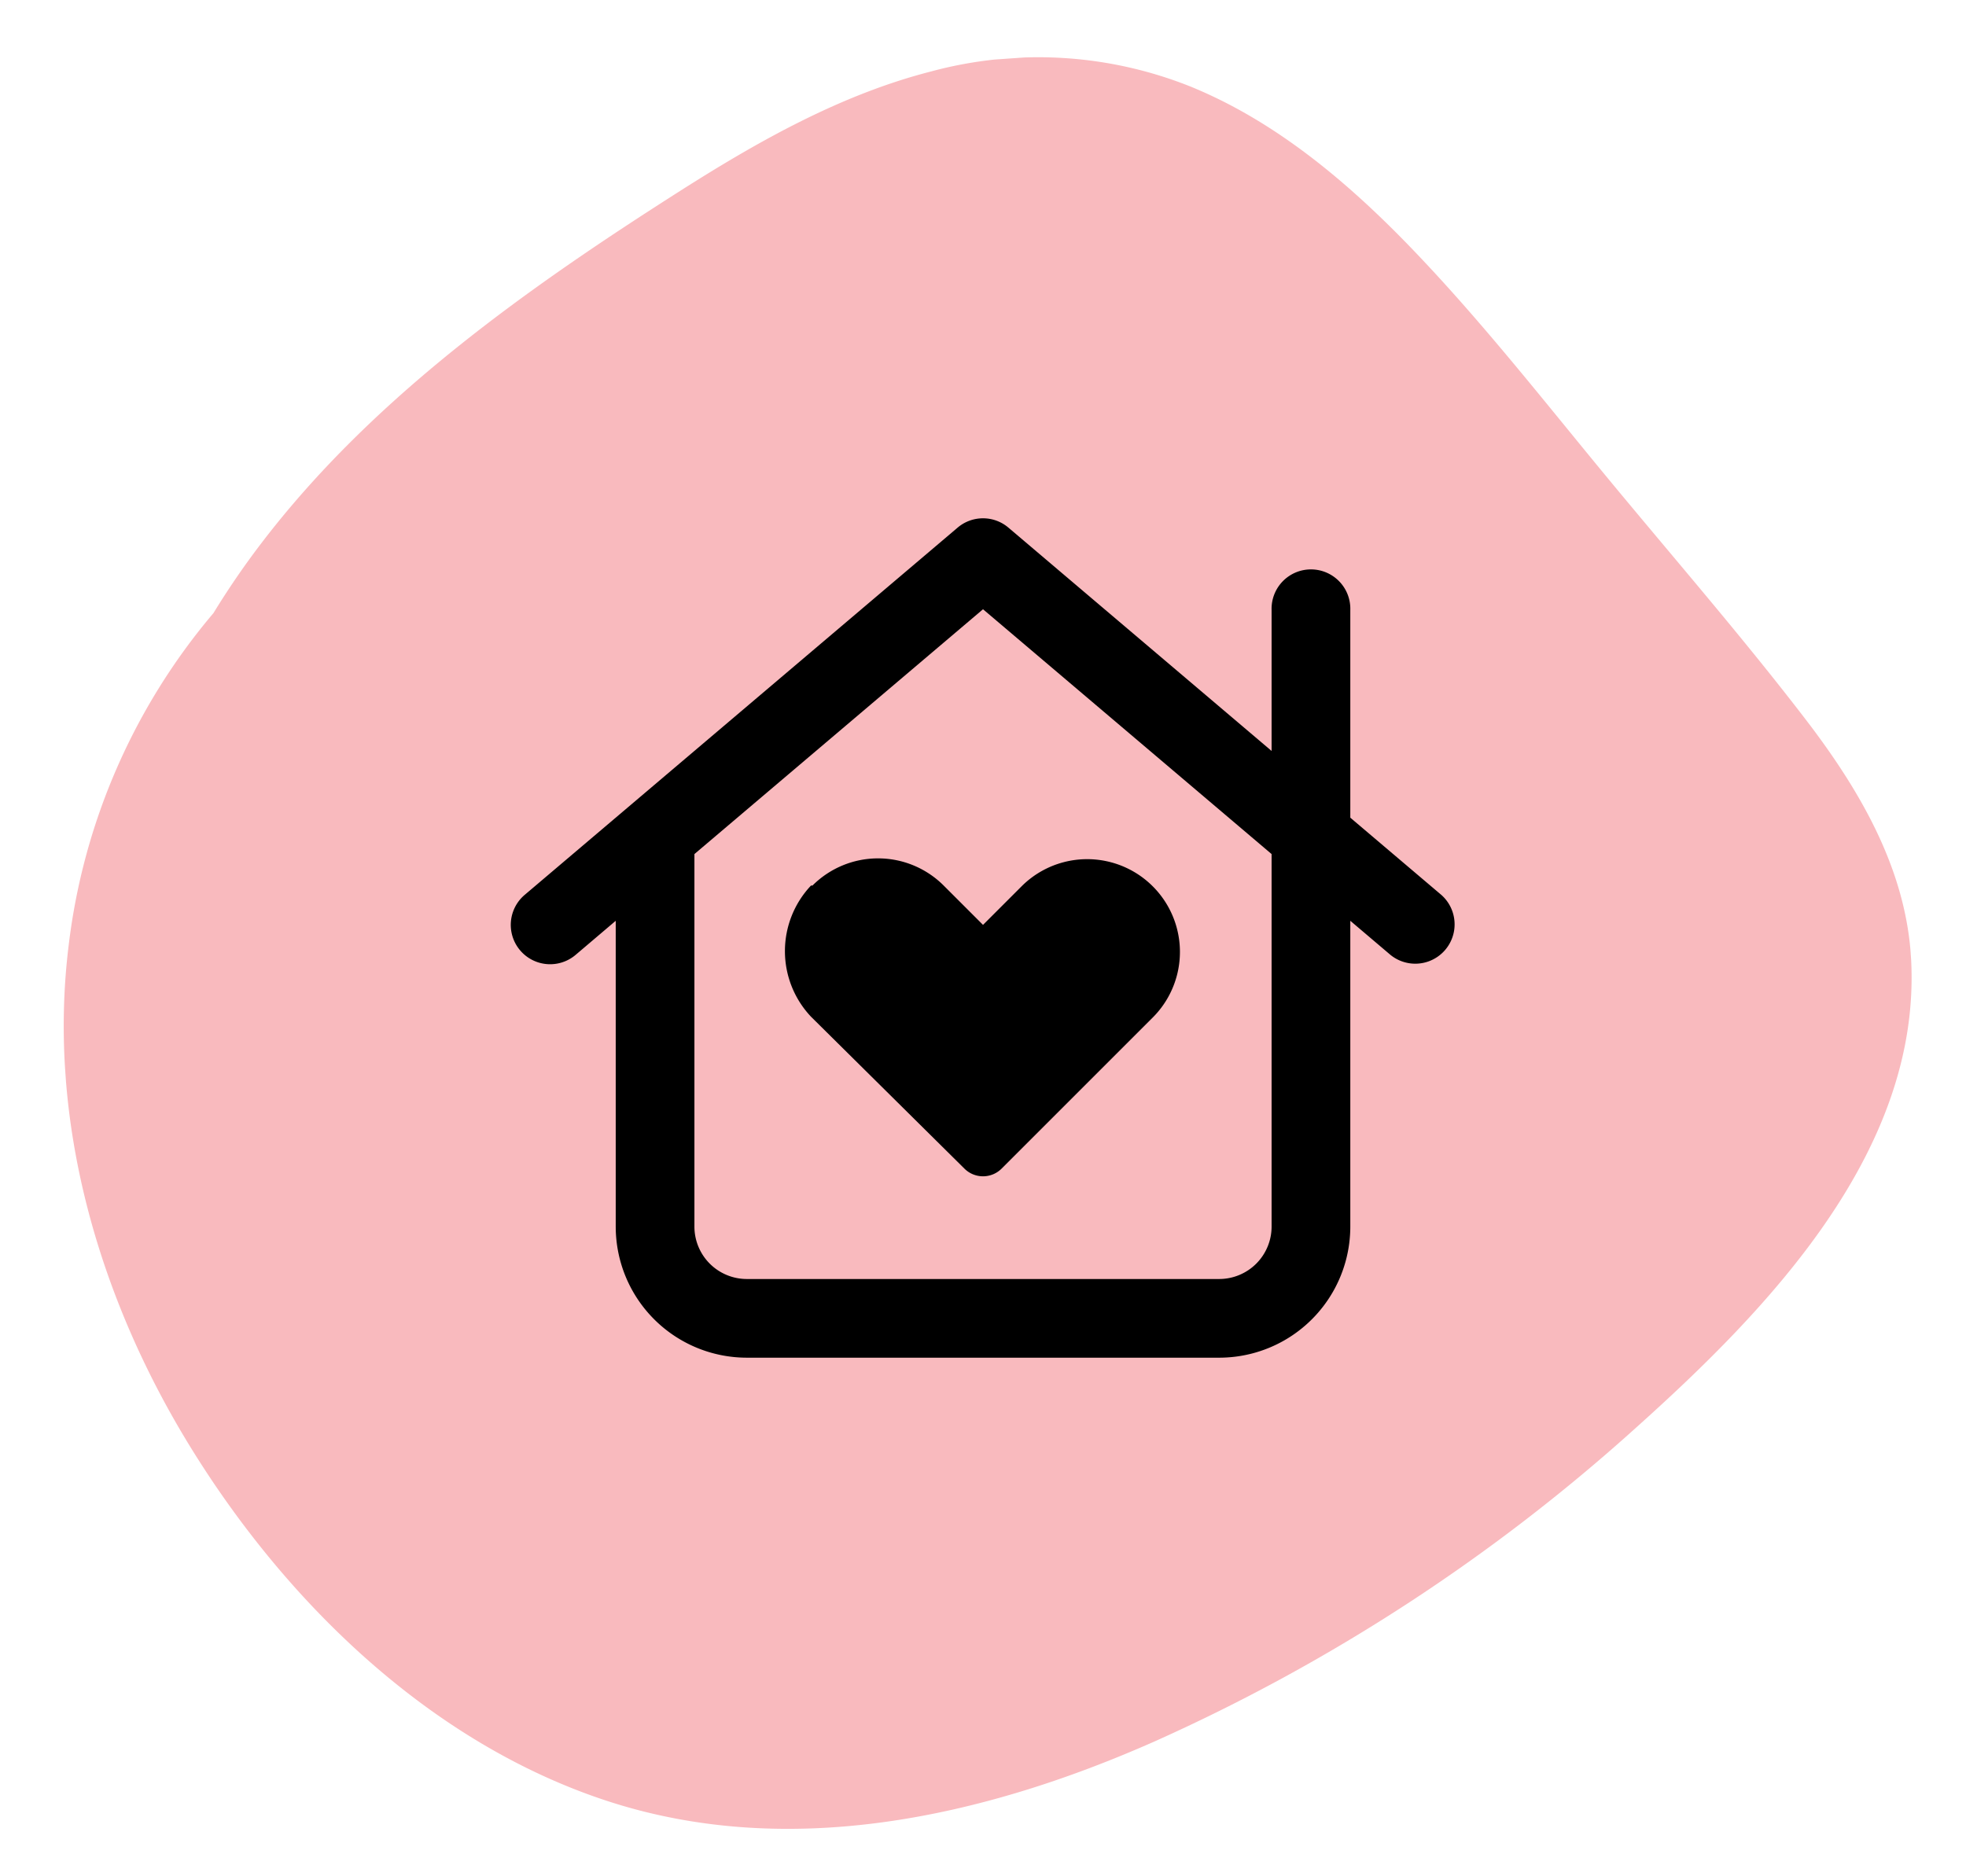
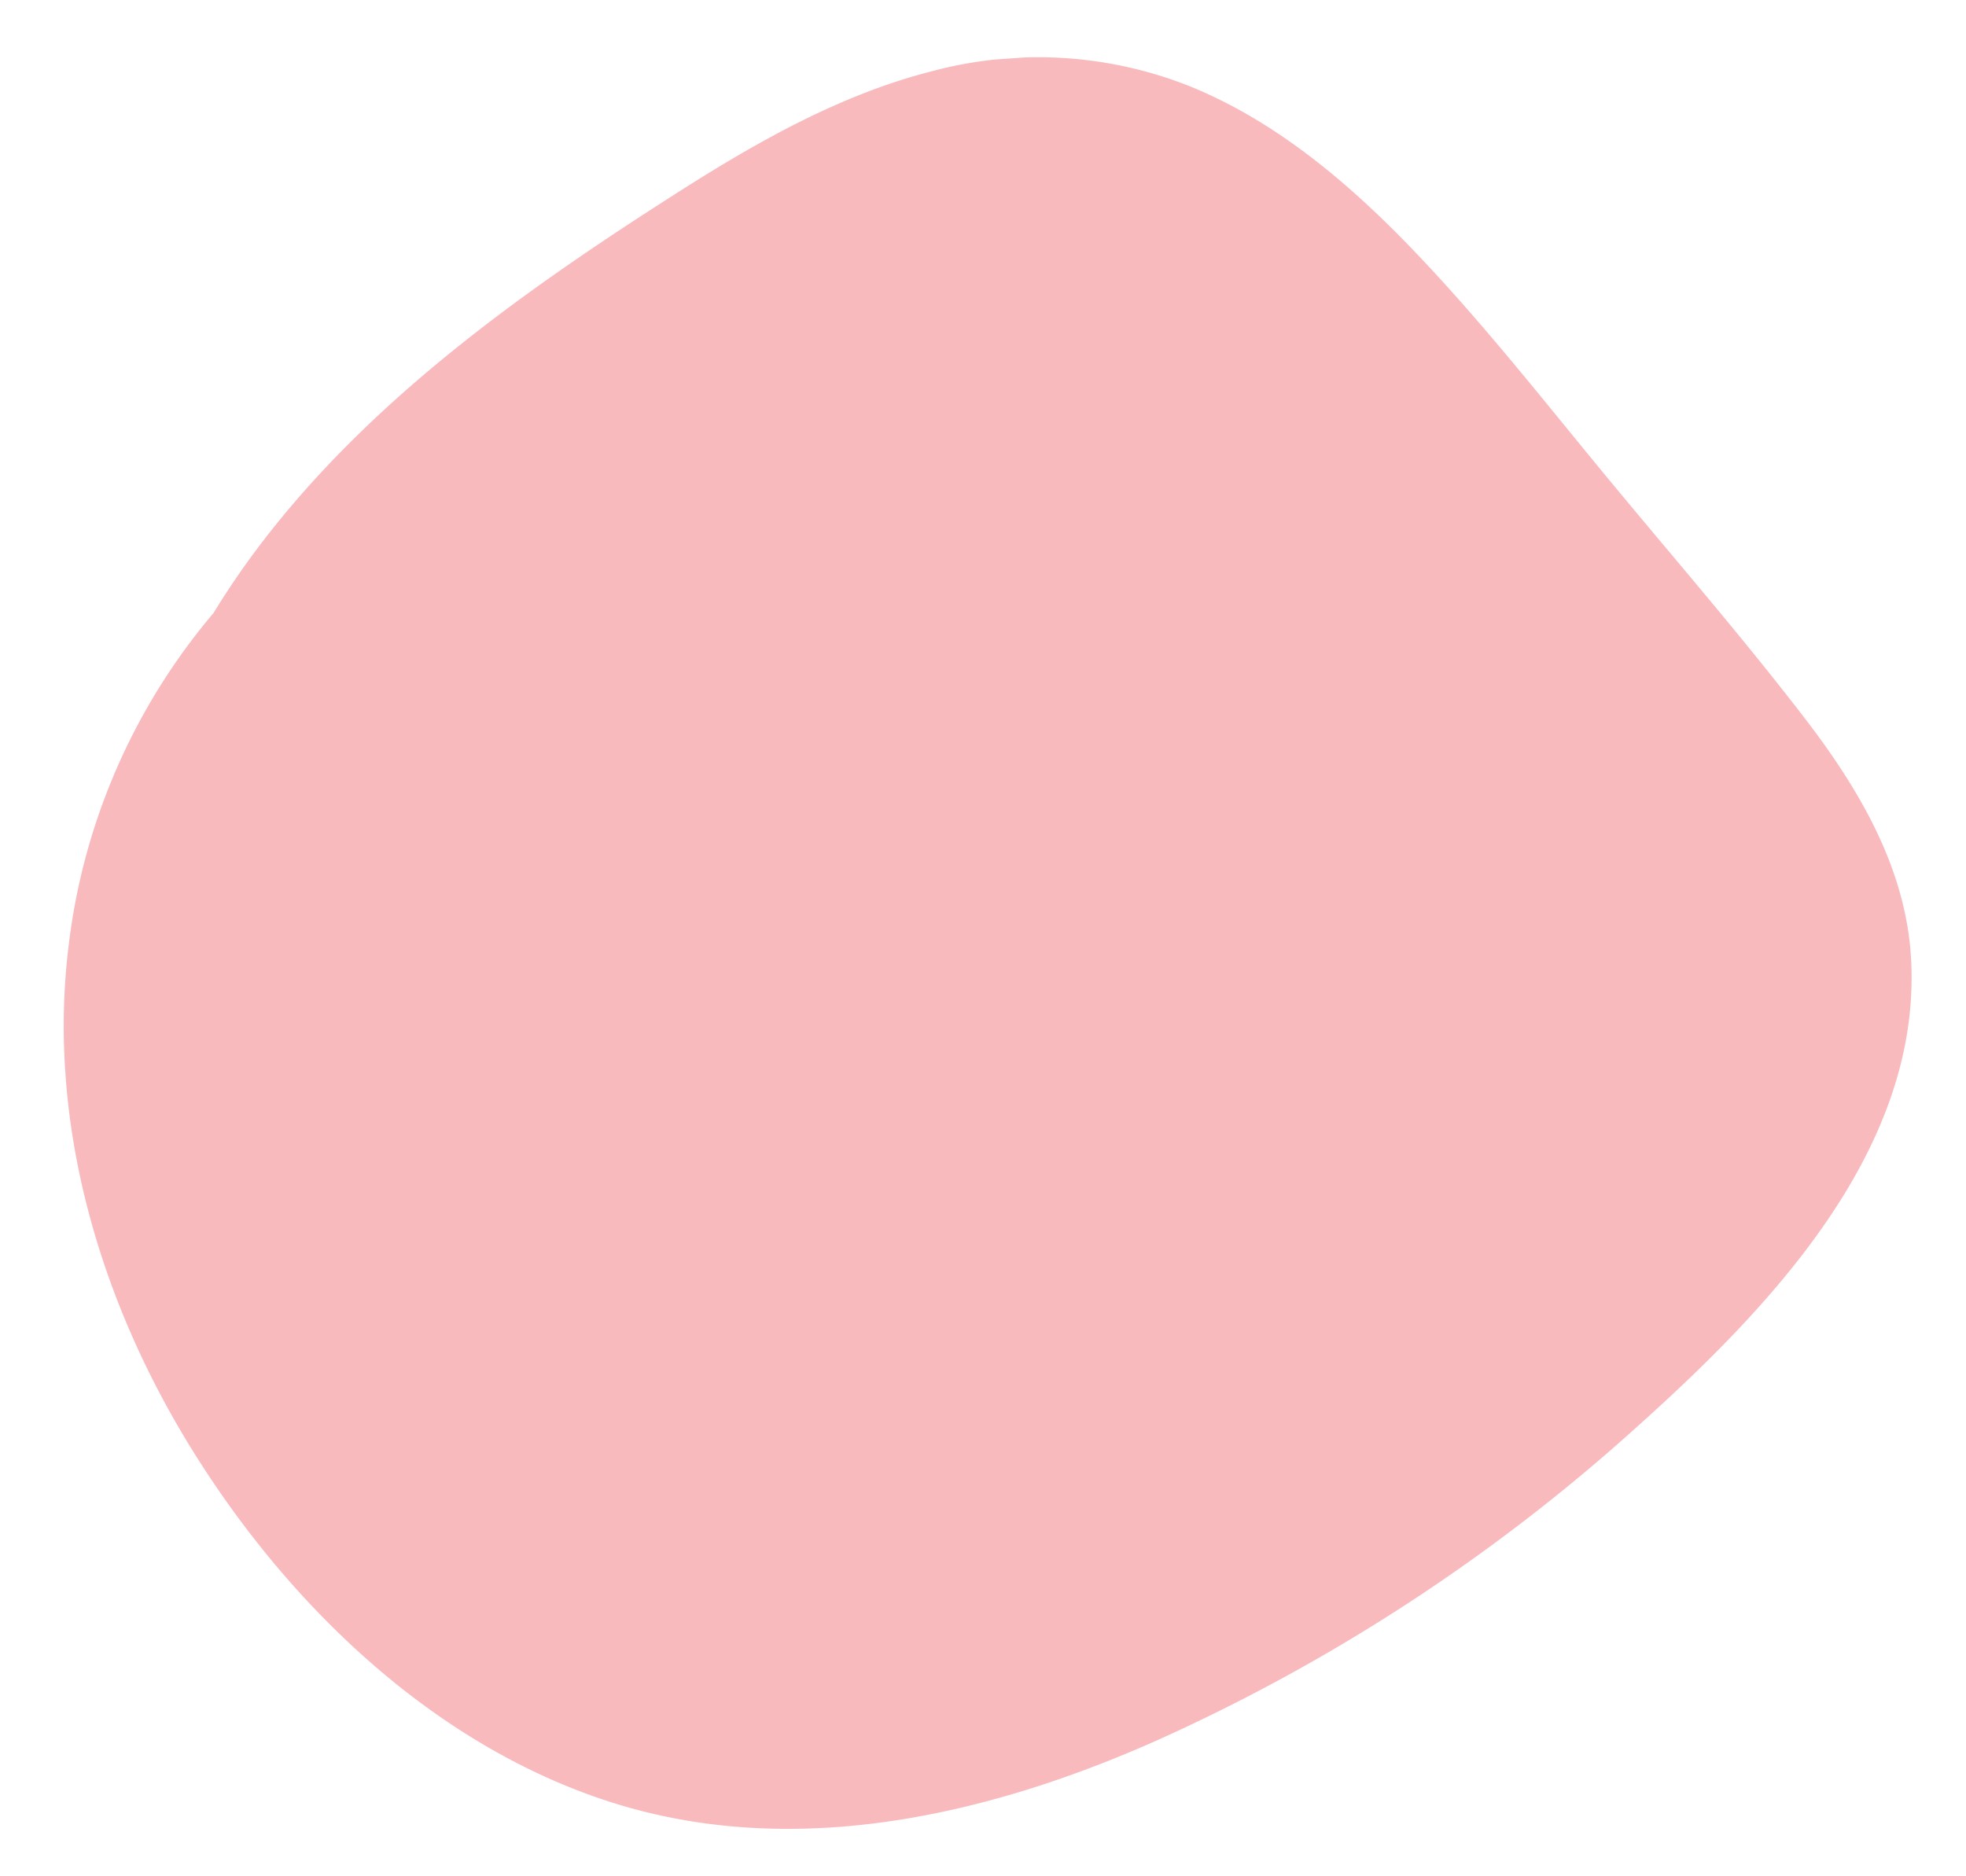
<svg xmlns="http://www.w3.org/2000/svg" width="126.458" height="120.69" viewBox="0 0 126.458 120.69">
  <defs>
    <clipPath id="a">
      <path data-name="Rectangle 22" fill="#f9babe" d="M0 0h112.671v118.888H0z" />
    </clipPath>
  </defs>
  <g data-name="Group 35" transform="matrix(.07 .998 -.998 .07 118.598 0)" clip-path="url(#a)">
    <path data-name="Path 679" d="M45.972 5.688C40.359 9.4 34.965 13.47 29.489 17.38c-5.257 3.754-10.644 7.387-15.6 11.542-4.444 3.729-8.635 8.041-11.237 13.288a26.386 26.386 0 00-2.17 16.673C1.553 64.727 4.148 70.2 6.957 75.392c5.6 10.334 11.933 20.794 20.852 28.617a52.544 52.544 0 004.185 3.313A40.475 40.475 0 0052.639 118.1c11.162 2.188 22.777-.333 32.752-5.551 10.367-5.424 19.984-13.991 24.511-24.982 4.724-11.465 2.808-24.175-1.29-35.519a118.361 118.361 0 00-17.934-32.26C83.687 10.794 74.2.209 61.859 0 56.033-.1 50.72 2.55 45.972 5.688" fill="#f9babe" />
  </g>
  <path fill="none" d="M29.229 26.346h68v68h-68z" />
-   <path d="M52.261 56.971a5.965 5.965 0 018.438 0l2.531 2.531 2.531-2.531a5.967 5.967 0 018.438 8.438l-9.777 9.777a1.693 1.693 0 01-2.384 0l-9.872-9.777a6.145 6.145 0 010-8.438zm9.334-23.025a2.523 2.523 0 013.27 0l16.927 14.366v-9.06a2.533 2.533 0 115.063 0v13.353l5.854 4.968a2.53 2.53 0 01-3.27 3.86l-2.584-2.194v19.67a8.435 8.435 0 01-8.438 8.437H48.042a8.437 8.437 0 01-8.437-8.437v-19.67l-2.581 2.193a2.531 2.531 0 01-3.276-3.86zm-16.928 21v23.963a3.371 3.371 0 003.375 3.375h30.375a3.371 3.371 0 003.375-3.375V54.946L63.23 39.196z" />
</svg>